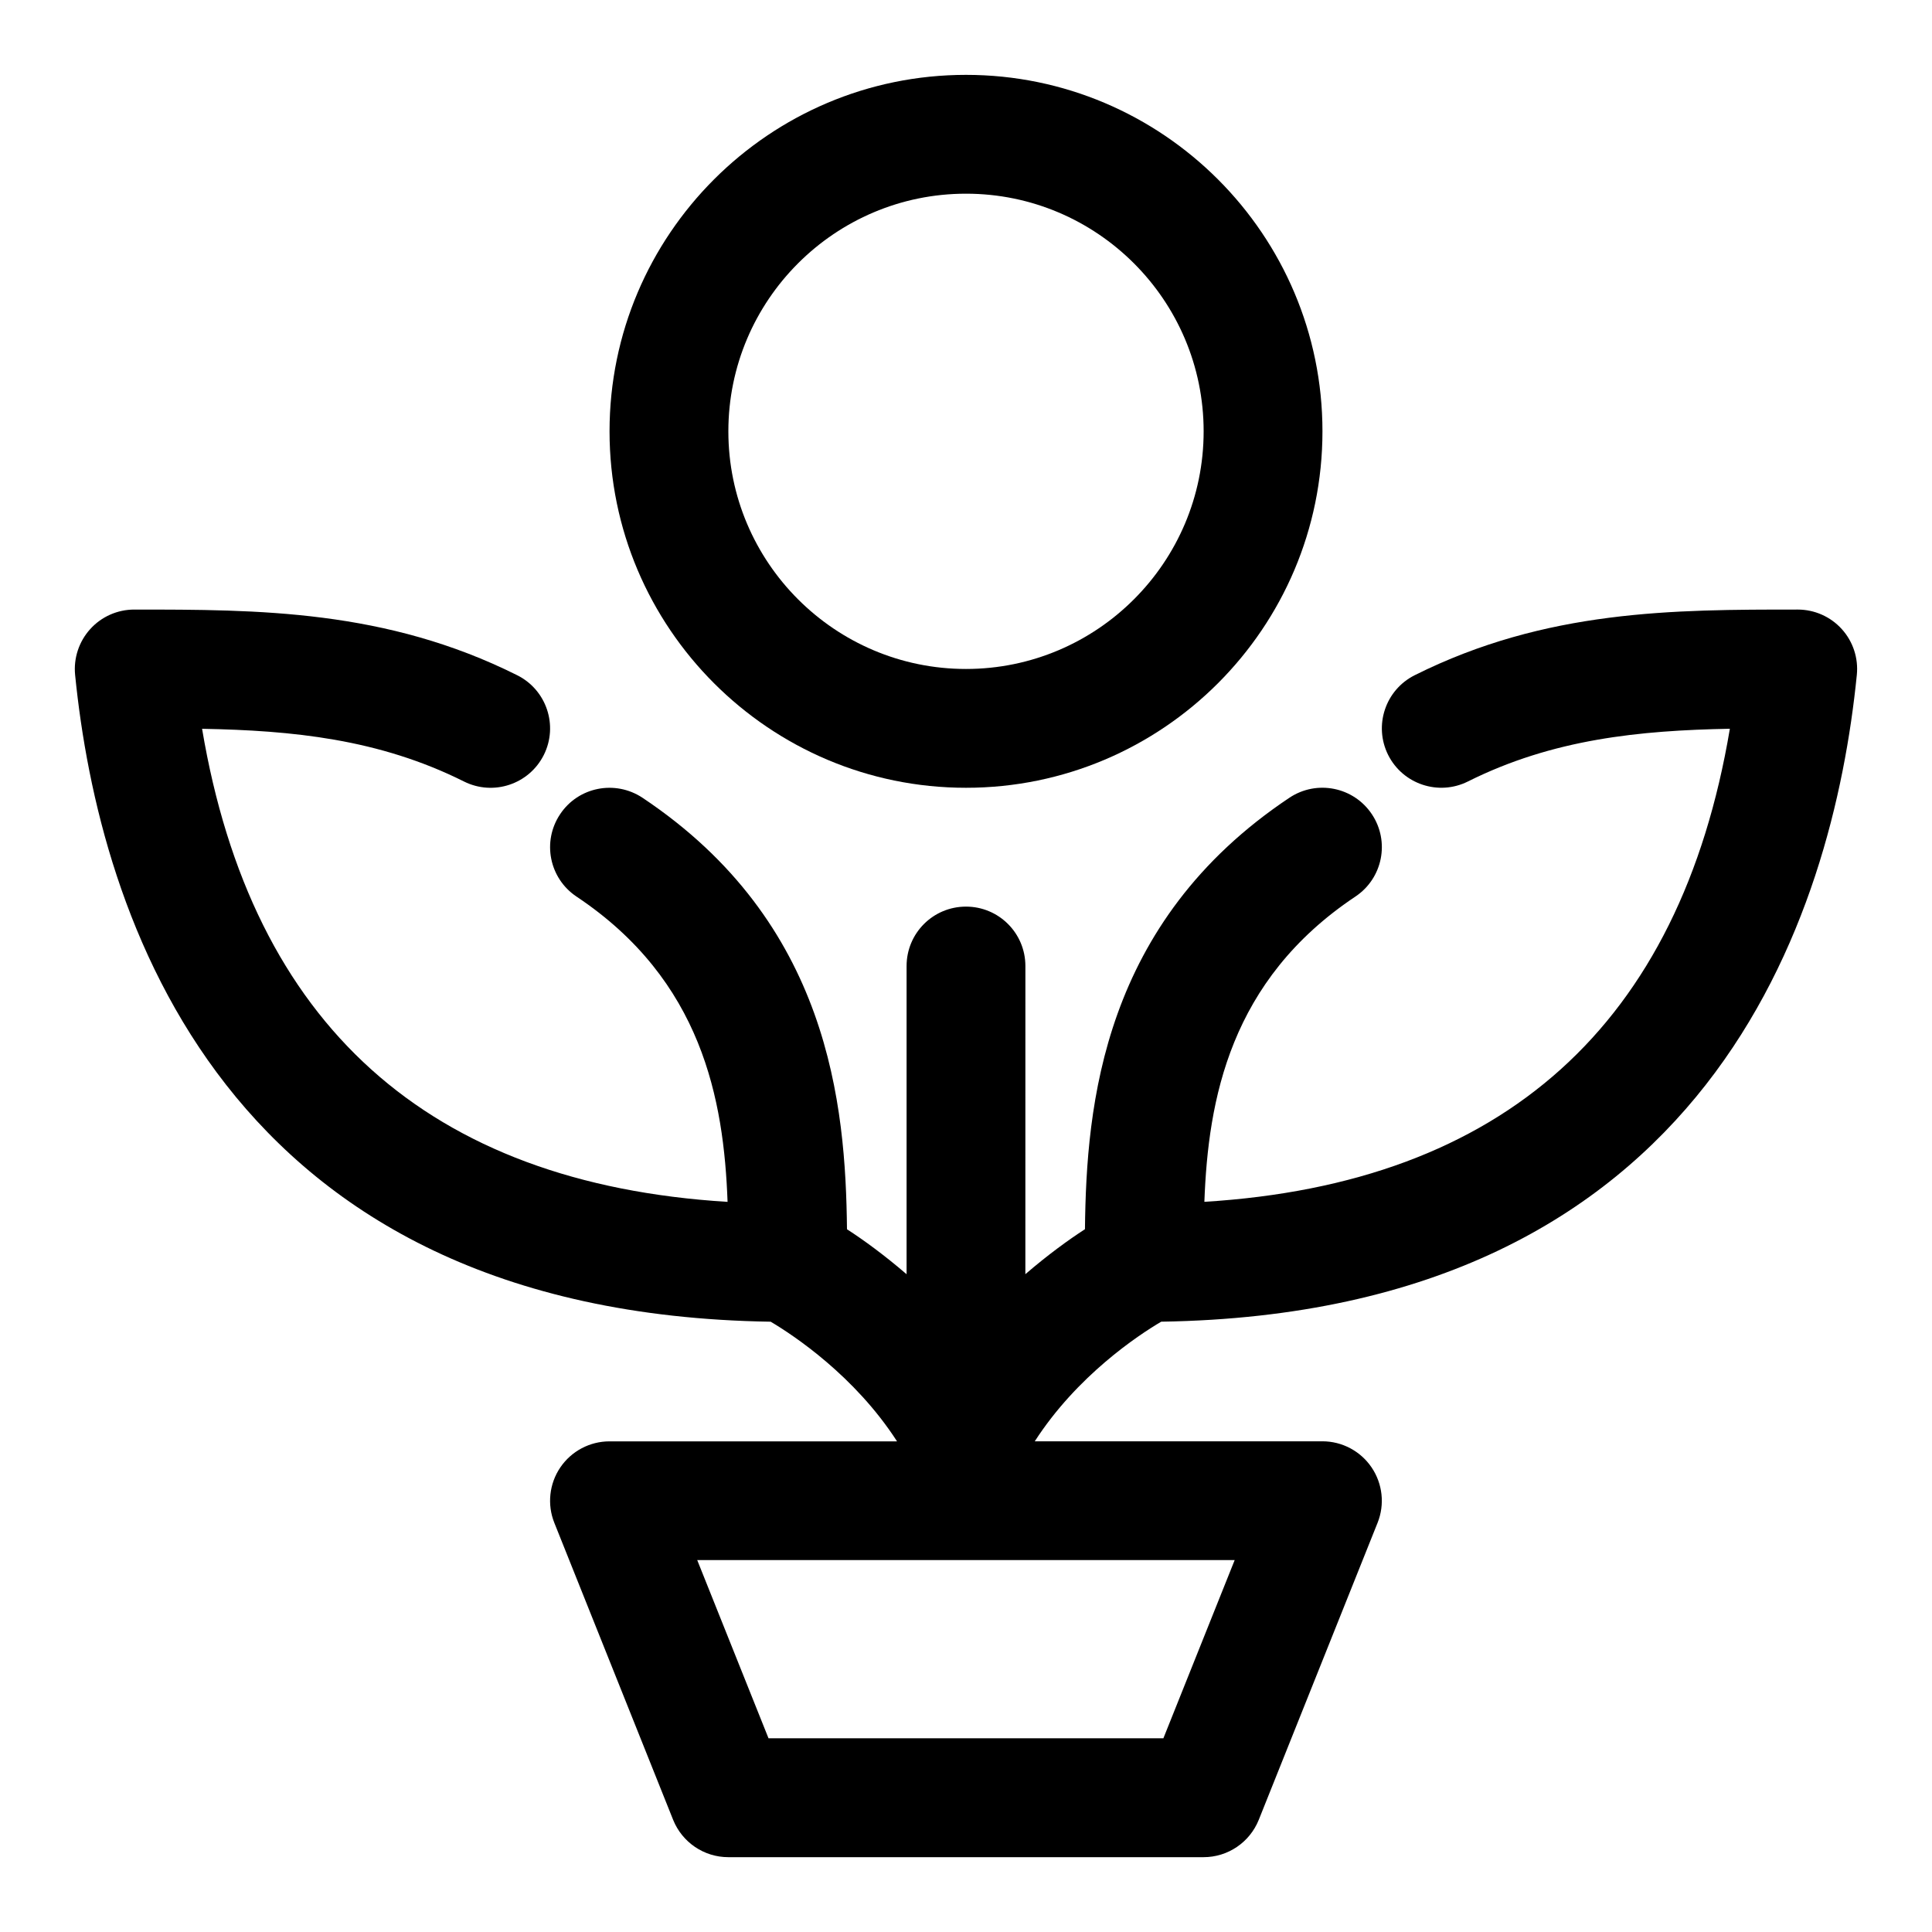
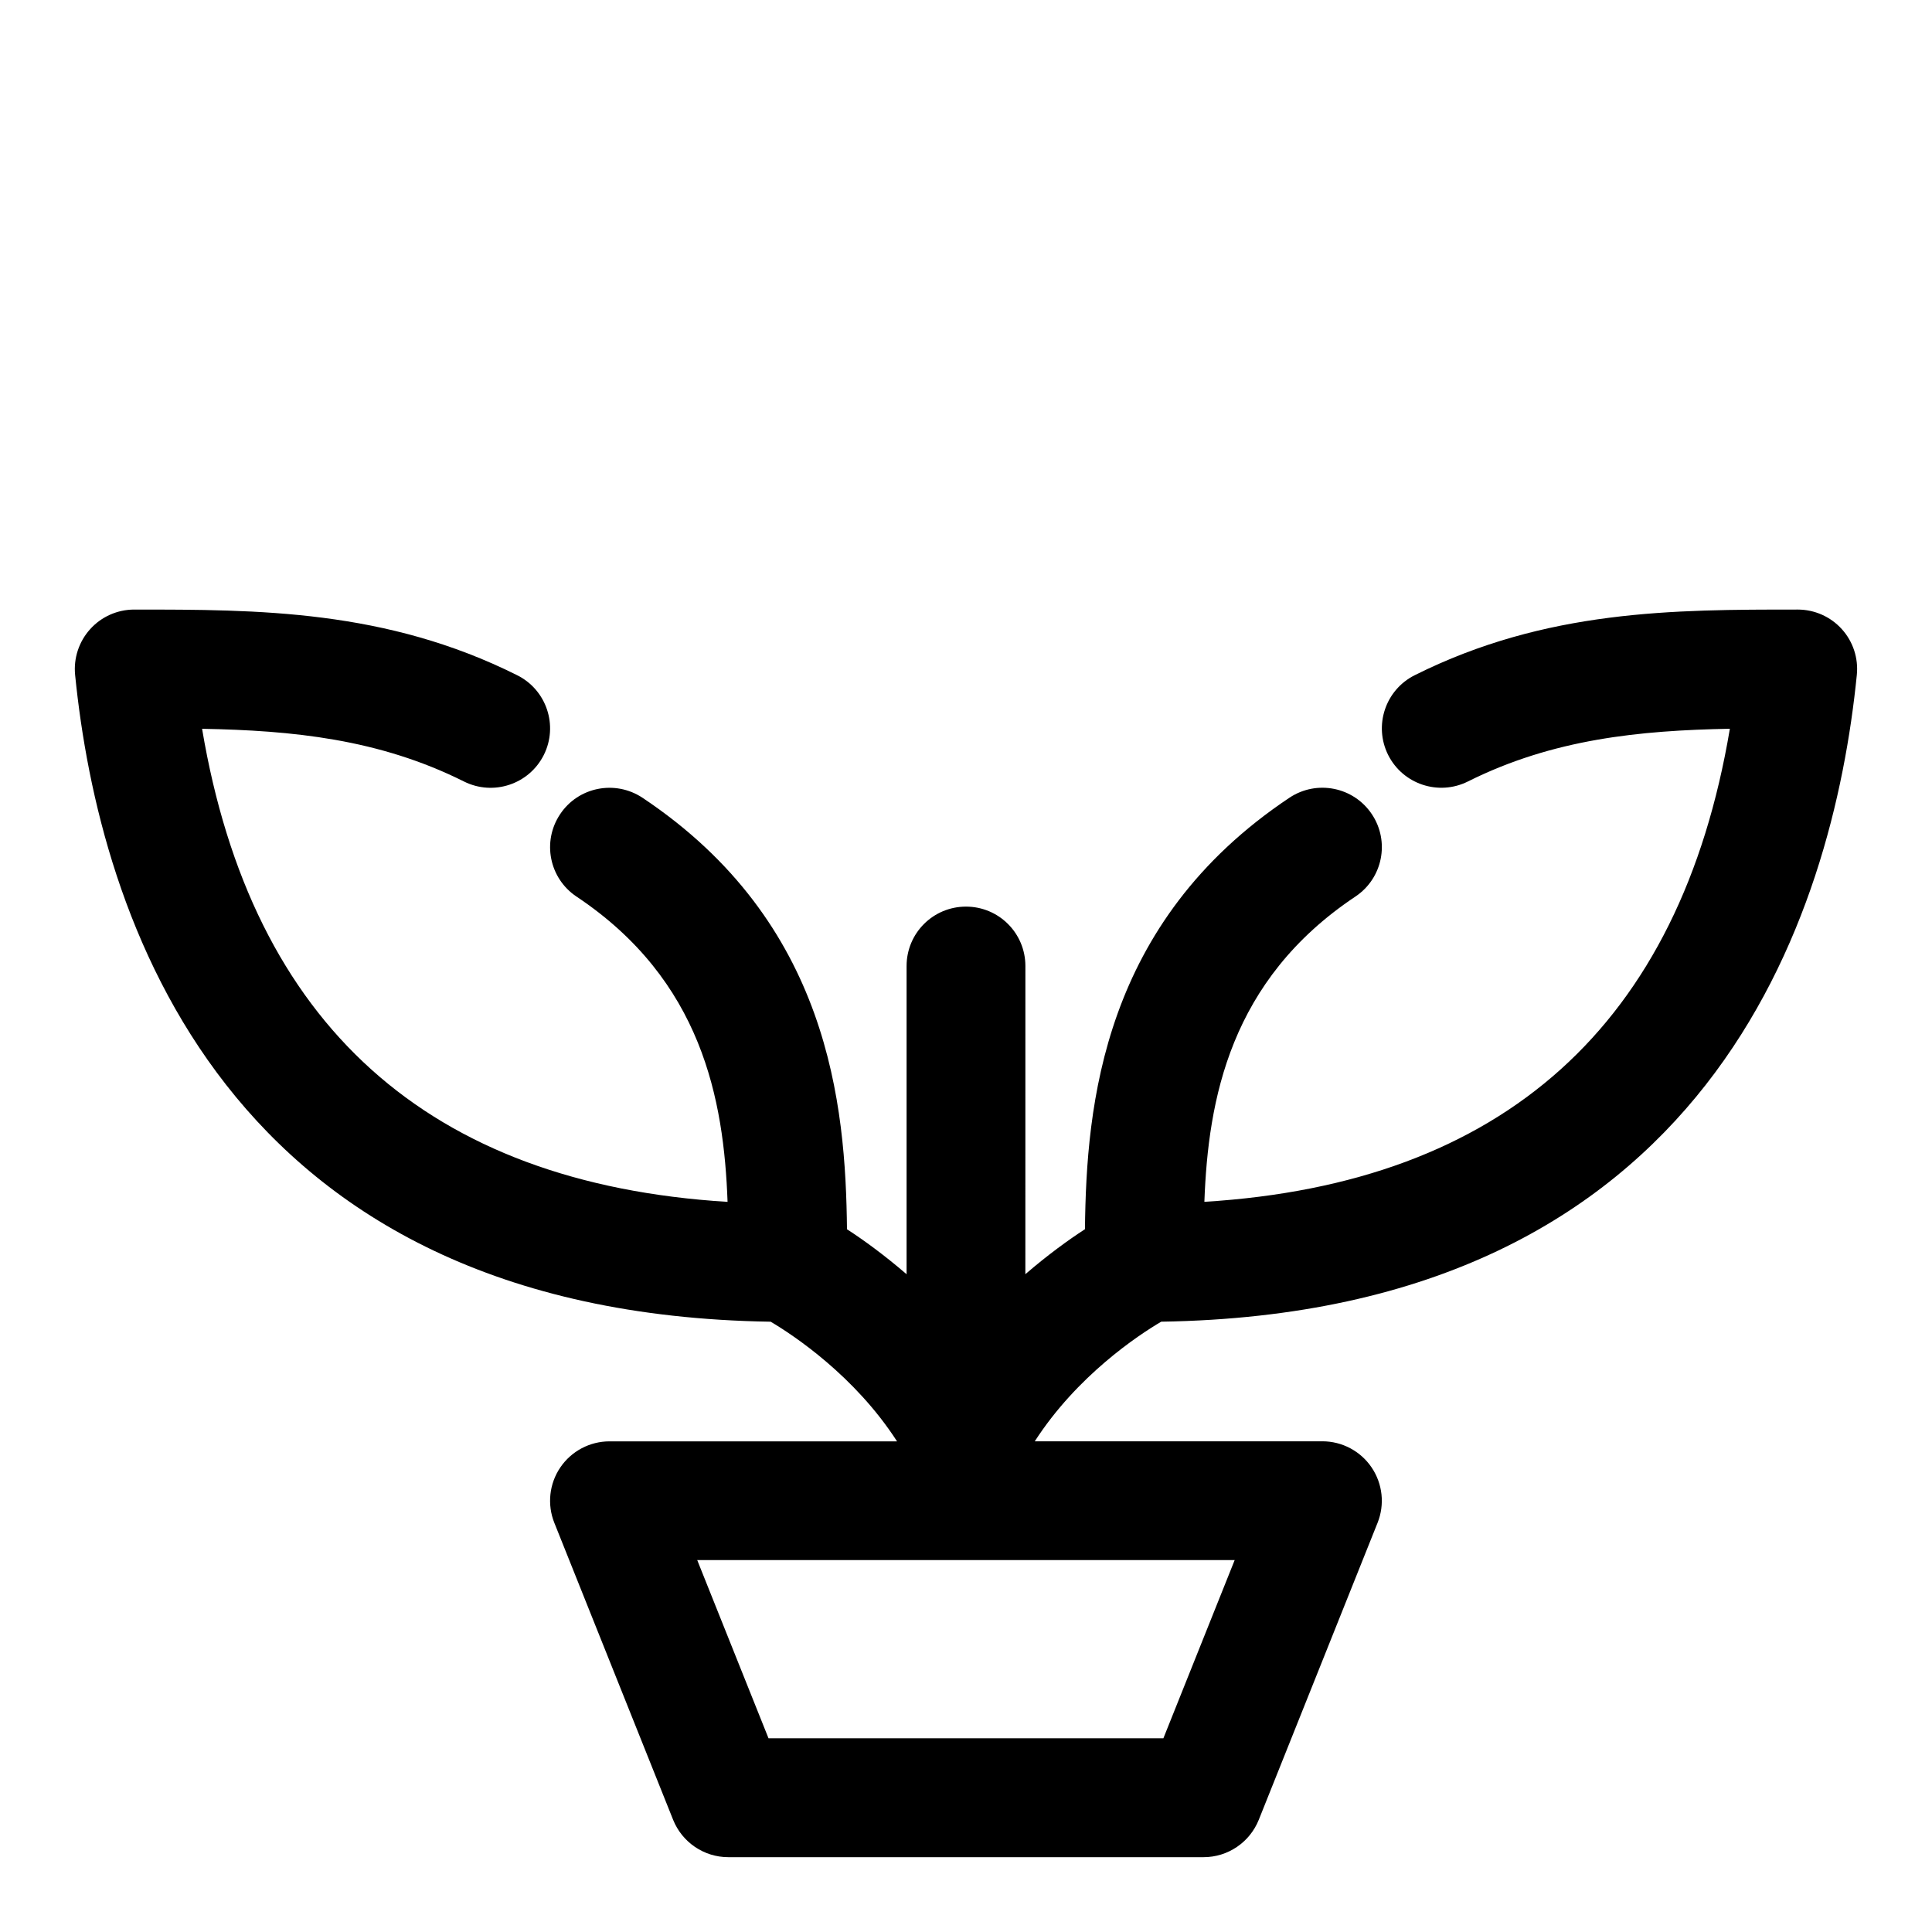
<svg xmlns="http://www.w3.org/2000/svg" fill="#000000" width="800px" height="800px" version="1.1" viewBox="144 144 512 512">
  <g>
    <path d="m451.73 494.26c145.38-2.25 178-107.99 184.35-171.42 0.441-4.426-1.008-8.848-4-12.137-2.977-3.293-7.227-5.164-11.668-5.164-32.793 0-66.691 0-101.5 17.398-7.777 3.891-10.926 13.352-7.039 21.129 3.906 7.777 13.367 10.91 21.129 7.039 22.578-11.289 45.531-13.523 69.43-13.98-13.18 78.406-59.938 120.5-139.26 125.37 0.992-27.062 6.754-58.711 40.02-80.895 7.242-4.832 9.195-14.594 4.359-21.836-4.832-7.227-14.578-9.18-21.836-4.359-49.547 33.047-53.828 81.383-54.191 114.35-4.312 2.785-9.809 6.769-15.793 11.918l0.008-81.668c0-8.707-7.039-15.742-15.742-15.742-8.707 0-15.742 7.039-15.742 15.742v81.68c-5.984-5.148-11.477-9.133-15.793-11.918-0.363-32.969-4.644-81.301-54.191-114.35-7.273-4.816-17.035-2.867-21.836 4.359-4.832 7.242-2.883 17.004 4.359 21.836 33.266 22.184 39.031 53.828 40.02 80.895-79.32-4.863-126.08-46.949-139.26-125.37 23.914 0.441 46.871 2.691 69.43 13.98 7.777 3.871 17.223 0.738 21.129-7.039 3.891-7.777 0.738-17.238-7.039-21.129-34.805-17.41-68.703-17.41-101.5-17.41-4.441 0-8.691 1.875-11.668 5.18-2.977 3.289-4.441 7.699-4 12.137 6.344 63.418 38.965 169.17 184.33 171.41 6.047 3.574 22.293 14.344 33.488 31.707h-76.199c-5.227 0-10.109 2.598-13.035 6.91-2.93 4.312-3.527 9.824-1.59 14.672l31.488 78.719c2.406 5.973 8.184 9.895 14.625 9.895h125.95c6.438 0 12.219-3.922 14.625-9.902l31.488-78.719c1.938-4.848 1.34-10.344-1.59-14.672-2.93-4.32-7.809-6.918-13.039-6.918h-76.219c11.199-17.379 27.398-28.102 33.492-31.691zm19.473 63.18-18.895 47.23h-104.64l-18.895-47.23z" />
-     <path d="m400 352.77c52.098 0 94.465-42.367 94.465-94.465 0-52.098-42.367-94.465-94.465-94.465s-94.465 42.367-94.465 94.465c0 52.098 42.367 94.465 94.465 94.465zm0-157.44c34.73 0 62.977 28.246 62.977 62.977s-28.246 62.977-62.977 62.977-62.977-28.246-62.977-62.977 28.242-62.977 62.977-62.977z" />
  </g>
</svg>